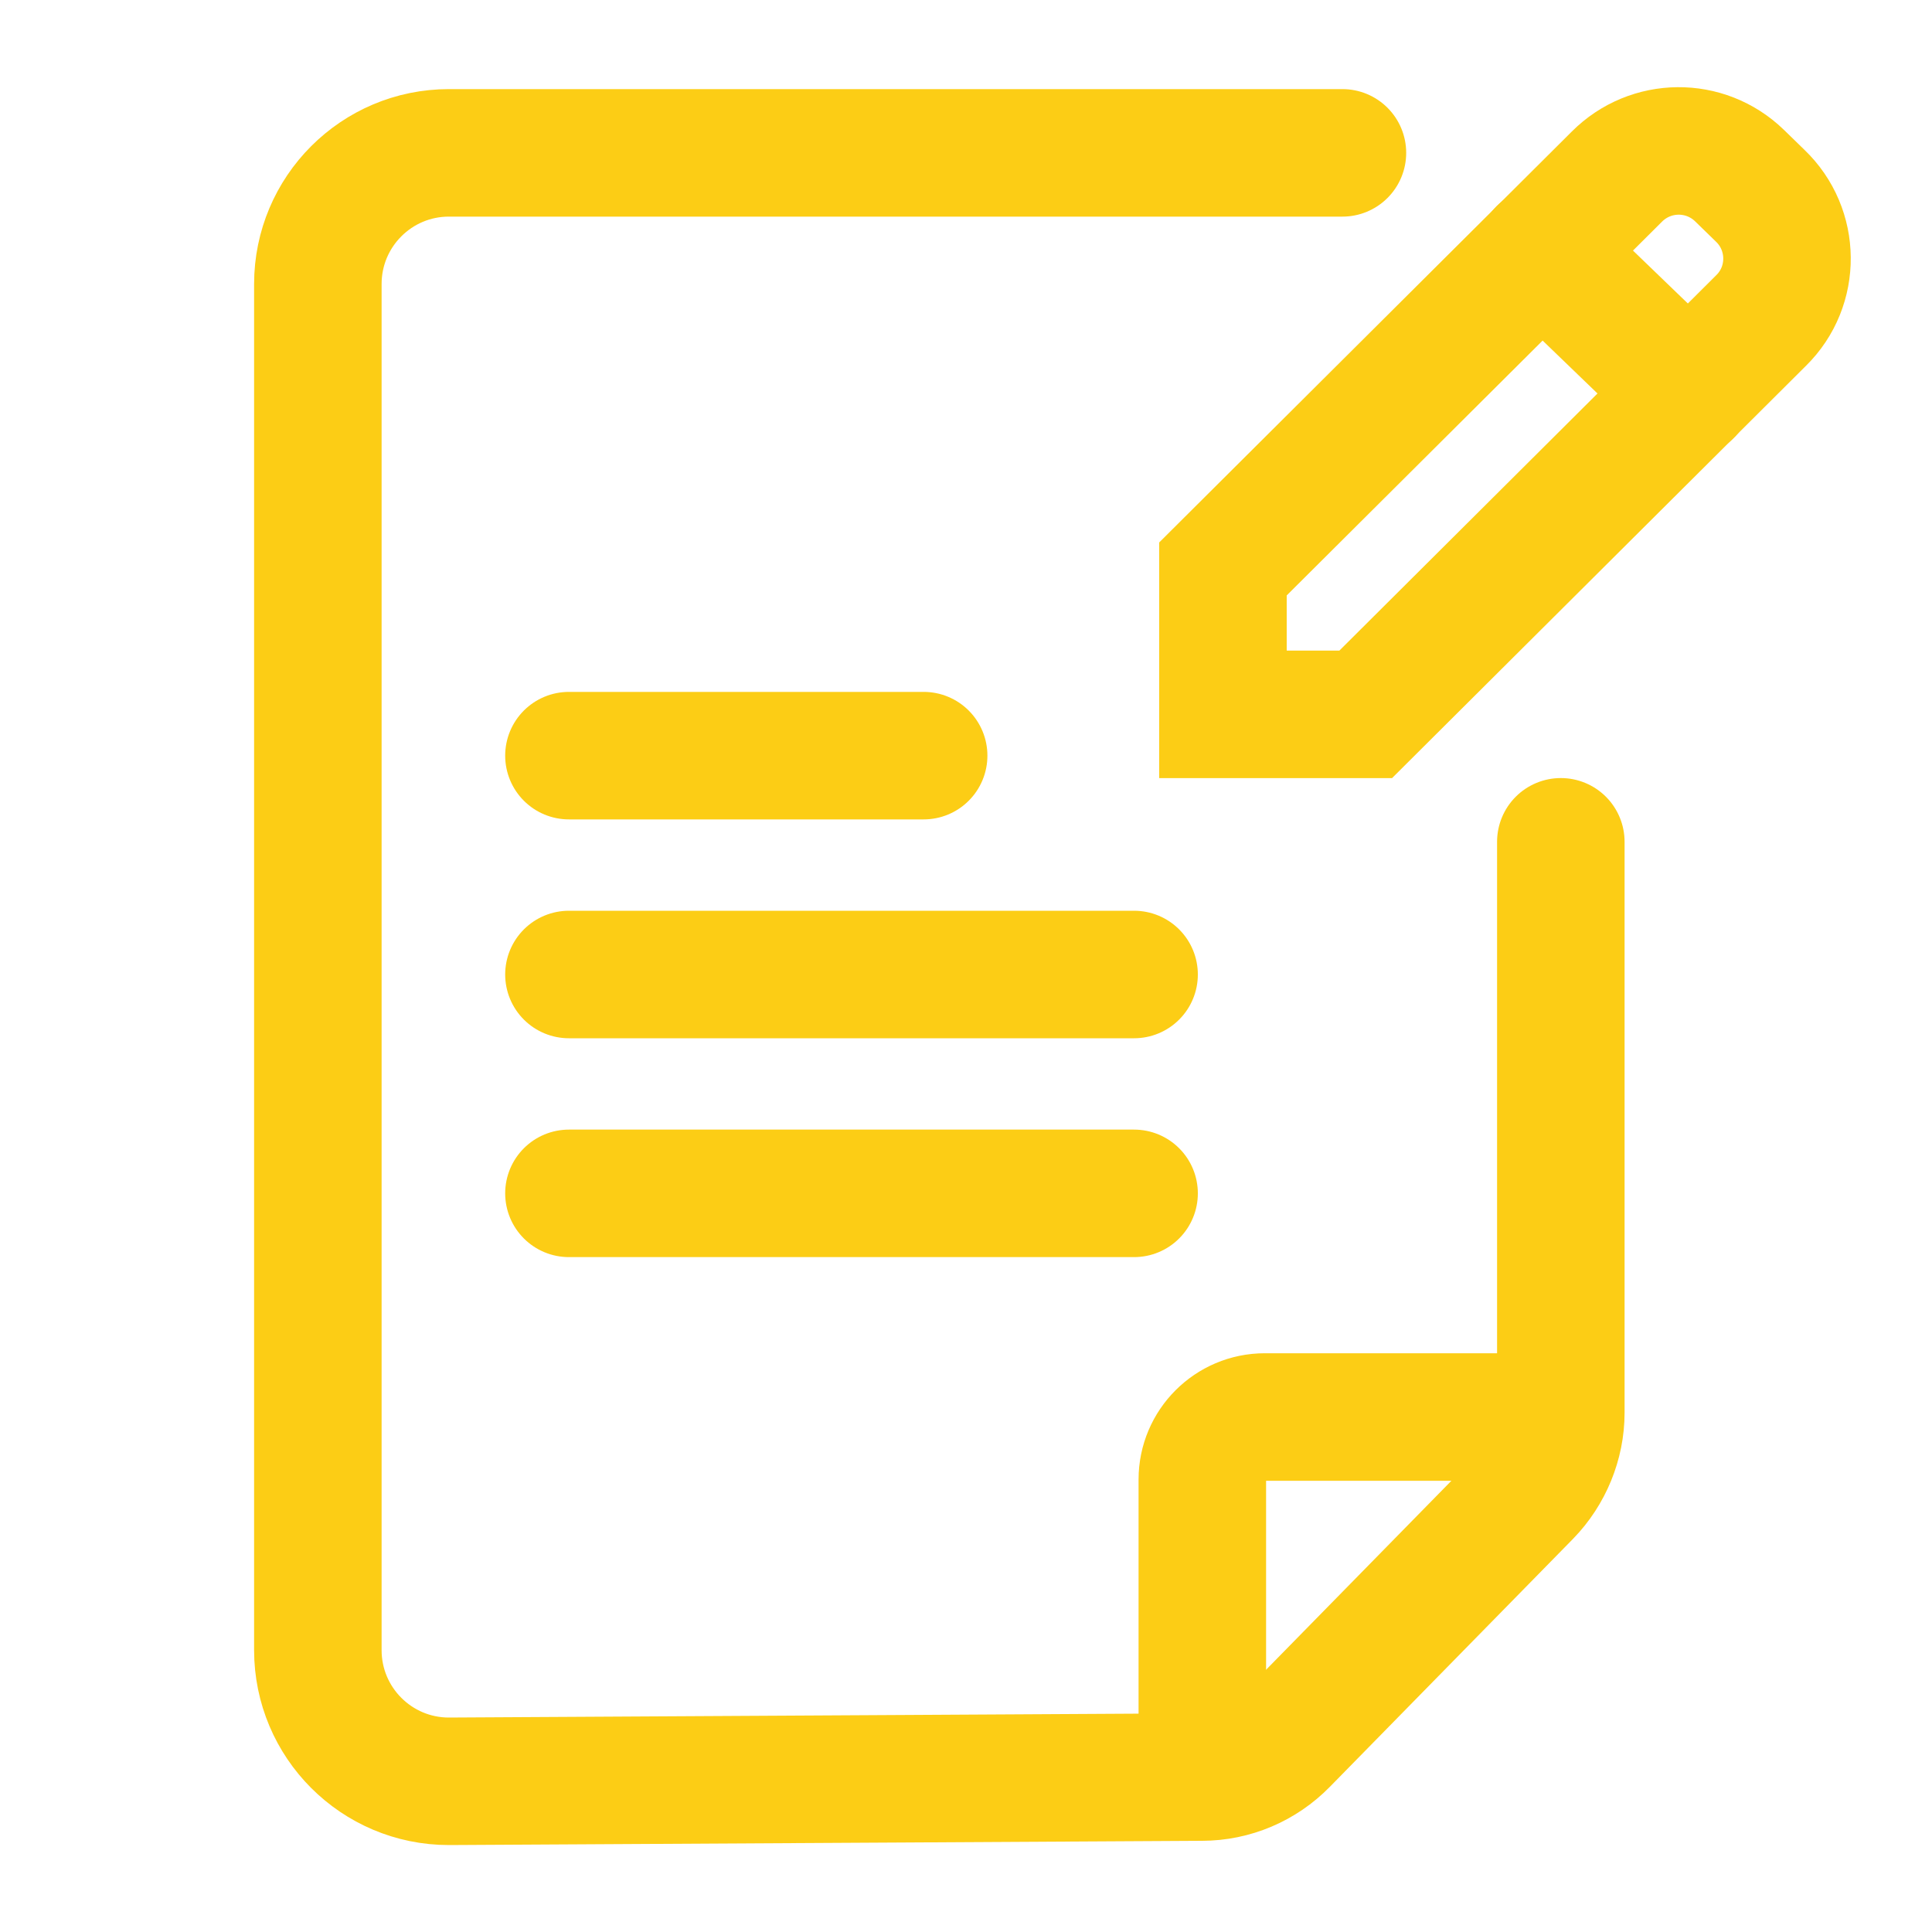
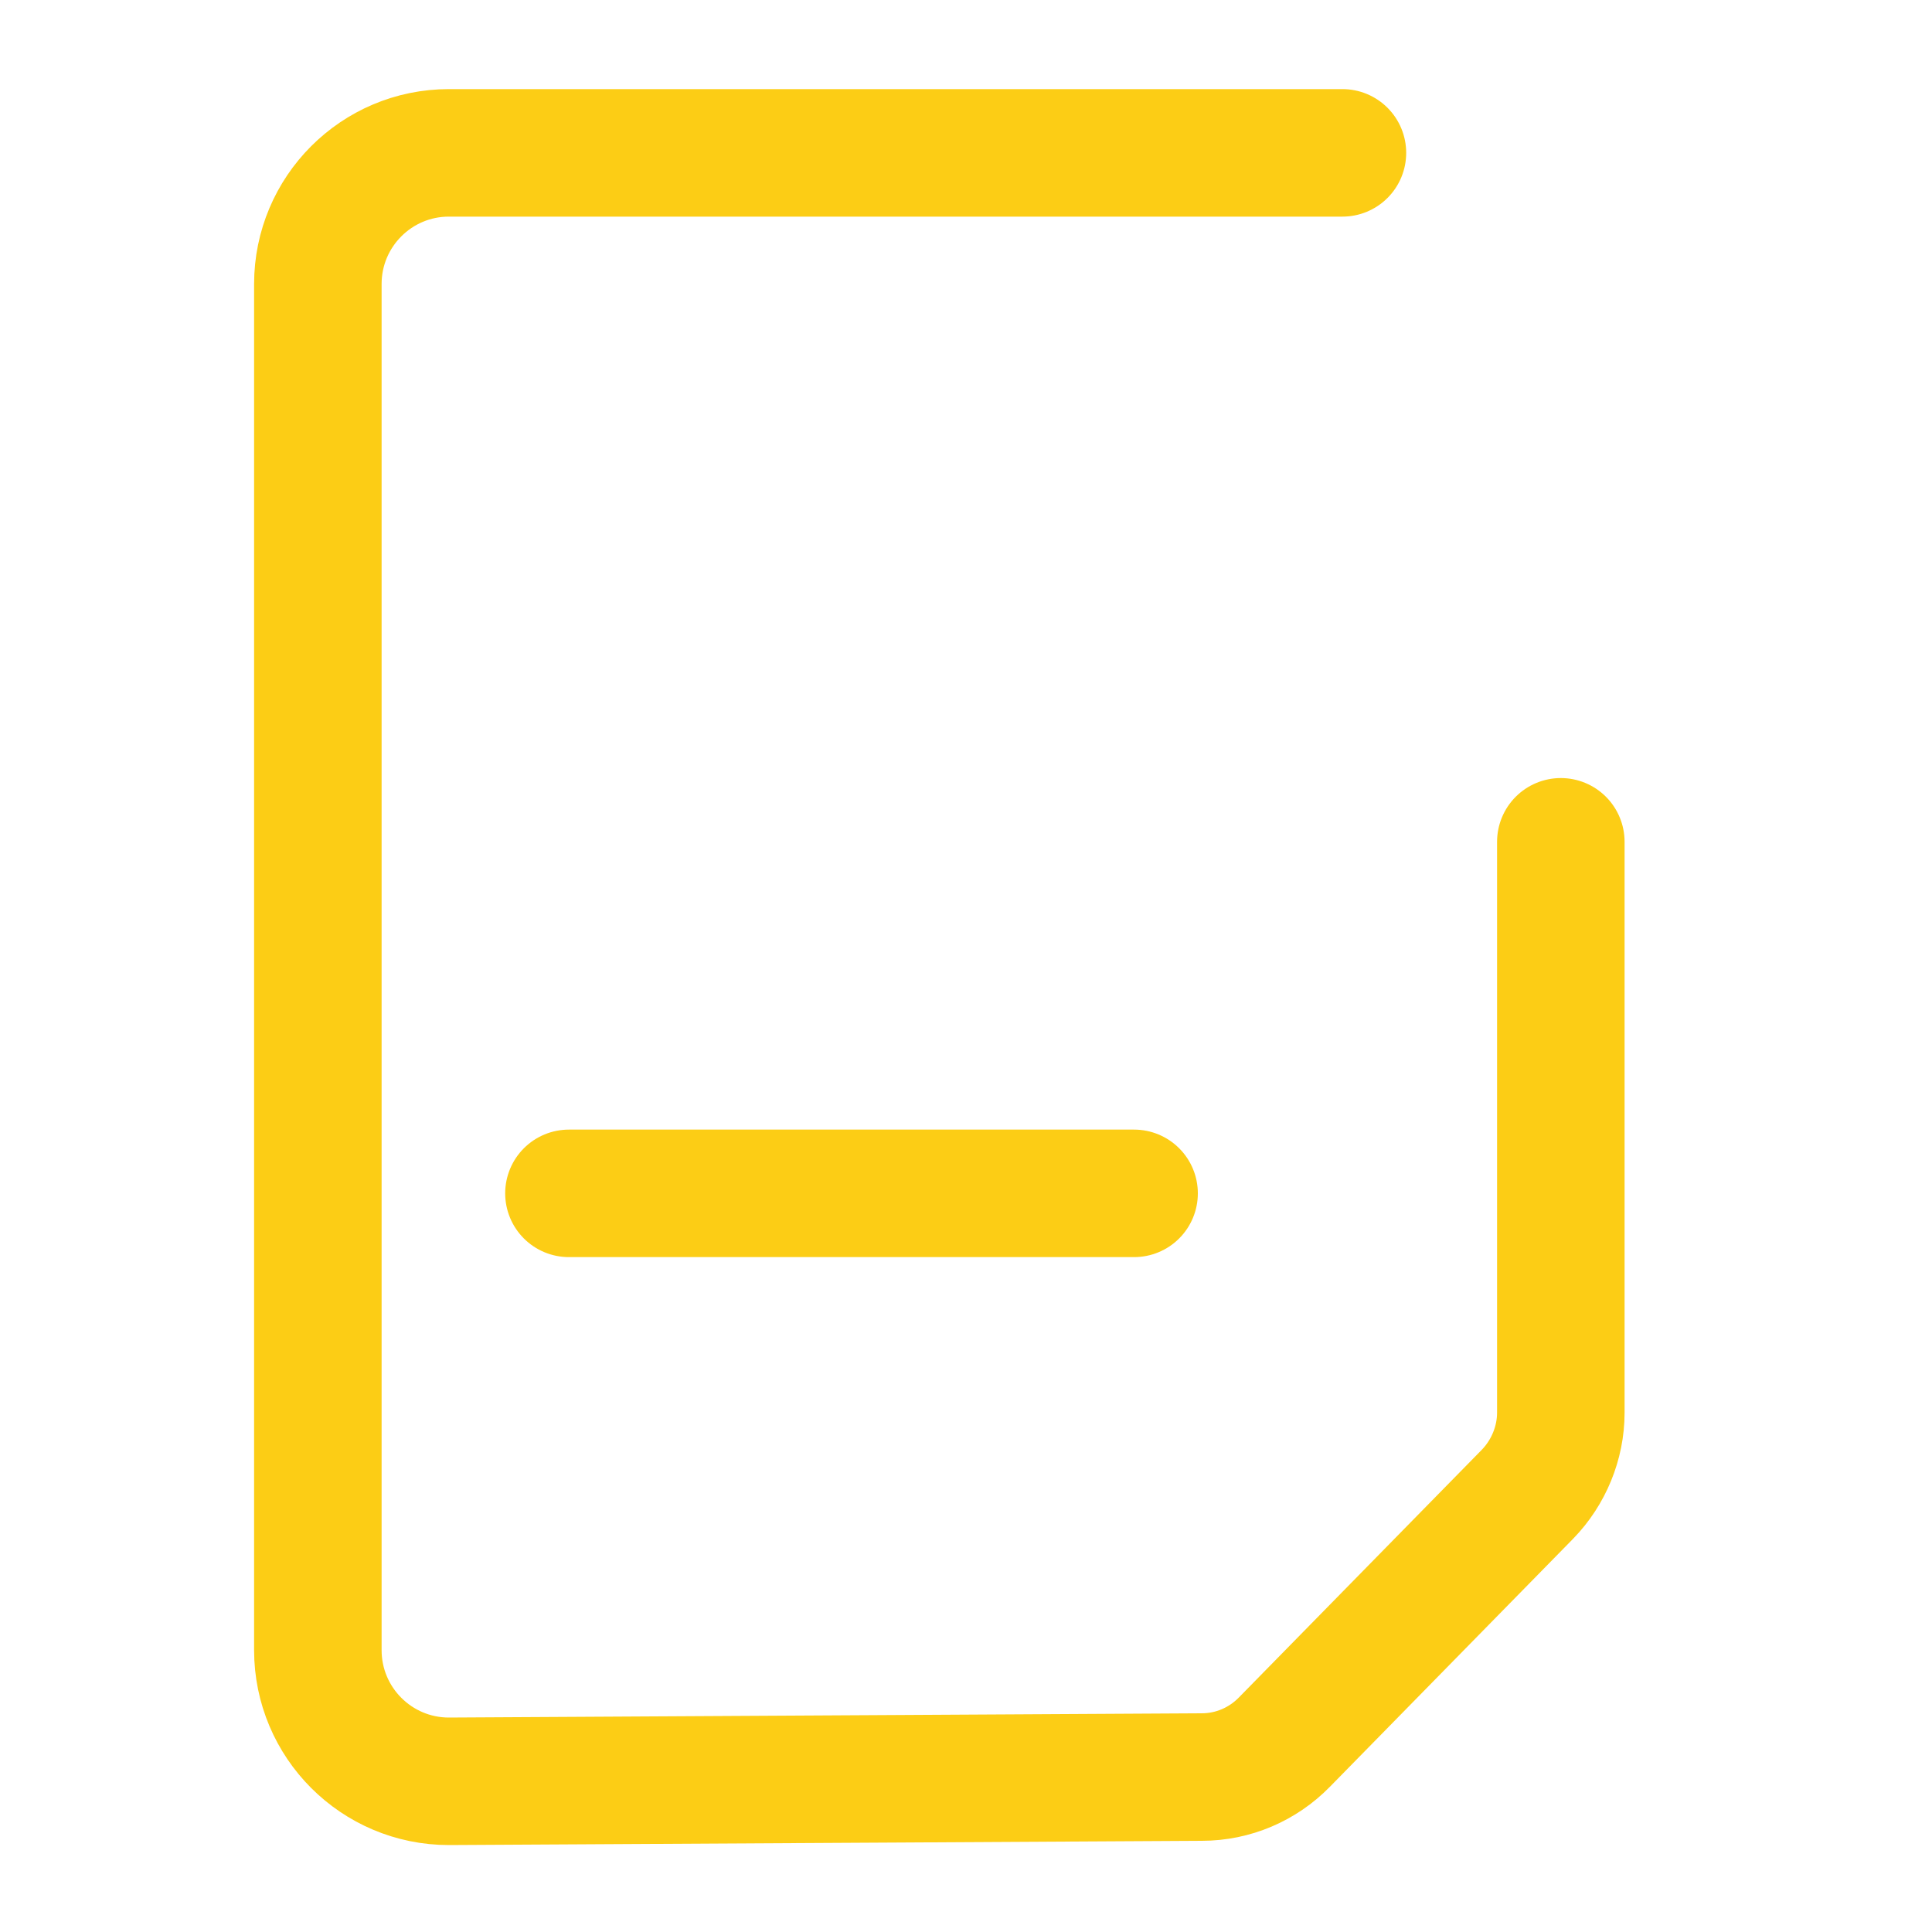
<svg xmlns="http://www.w3.org/2000/svg" width="25" height="25" viewBox="0 0 25 25" fill="none">
-   <path d="M20.922 2.286L15.825 7.362V9.244H17.672L22.789 4.147C23.241 3.702 23.234 2.97 22.776 2.532L22.509 2.272C22.064 1.841 21.359 1.848 20.922 2.286Z" stroke="#FCCD15" stroke-width="1.65" stroke-miterlimit="10" stroke-linecap="round" />
-   <path d="M19.95 3.25L21.852 5.084" stroke="#FCCD15" stroke-width="1.65" stroke-miterlimit="10" stroke-linecap="round" />
  <path d="M17.371 1.978H5.809C4.872 1.978 4.113 2.738 4.113 3.675V21.353C4.113 22.29 4.872 23.05 5.809 23.05L15.551 22.995C15.955 22.995 16.338 22.831 16.619 22.544L19.766 19.335C20.039 19.054 20.197 18.671 20.197 18.281V12.514V10.893" stroke="#FCCD15" stroke-width="1.65" stroke-miterlimit="10" stroke-linecap="round" />
-   <path d="M15.558 22.988V19.144C15.558 18.699 15.921 18.336 16.366 18.336H20.04" stroke="#FCCD15" stroke-width="1.65" stroke-miterlimit="10" stroke-linecap="round" />
  <path d="M7.362 15.442H14.675" stroke="#FCCD15" stroke-width="1.65" stroke-miterlimit="10" stroke-linecap="round" />
-   <path d="M7.362 12.61H14.675" stroke="#FCCD15" stroke-width="1.65" stroke-miterlimit="10" stroke-linecap="round" />
-   <path d="M7.362 9.778H11.952" stroke="#FCCD15" stroke-width="1.65" stroke-miterlimit="10" stroke-linecap="round" />
</svg>